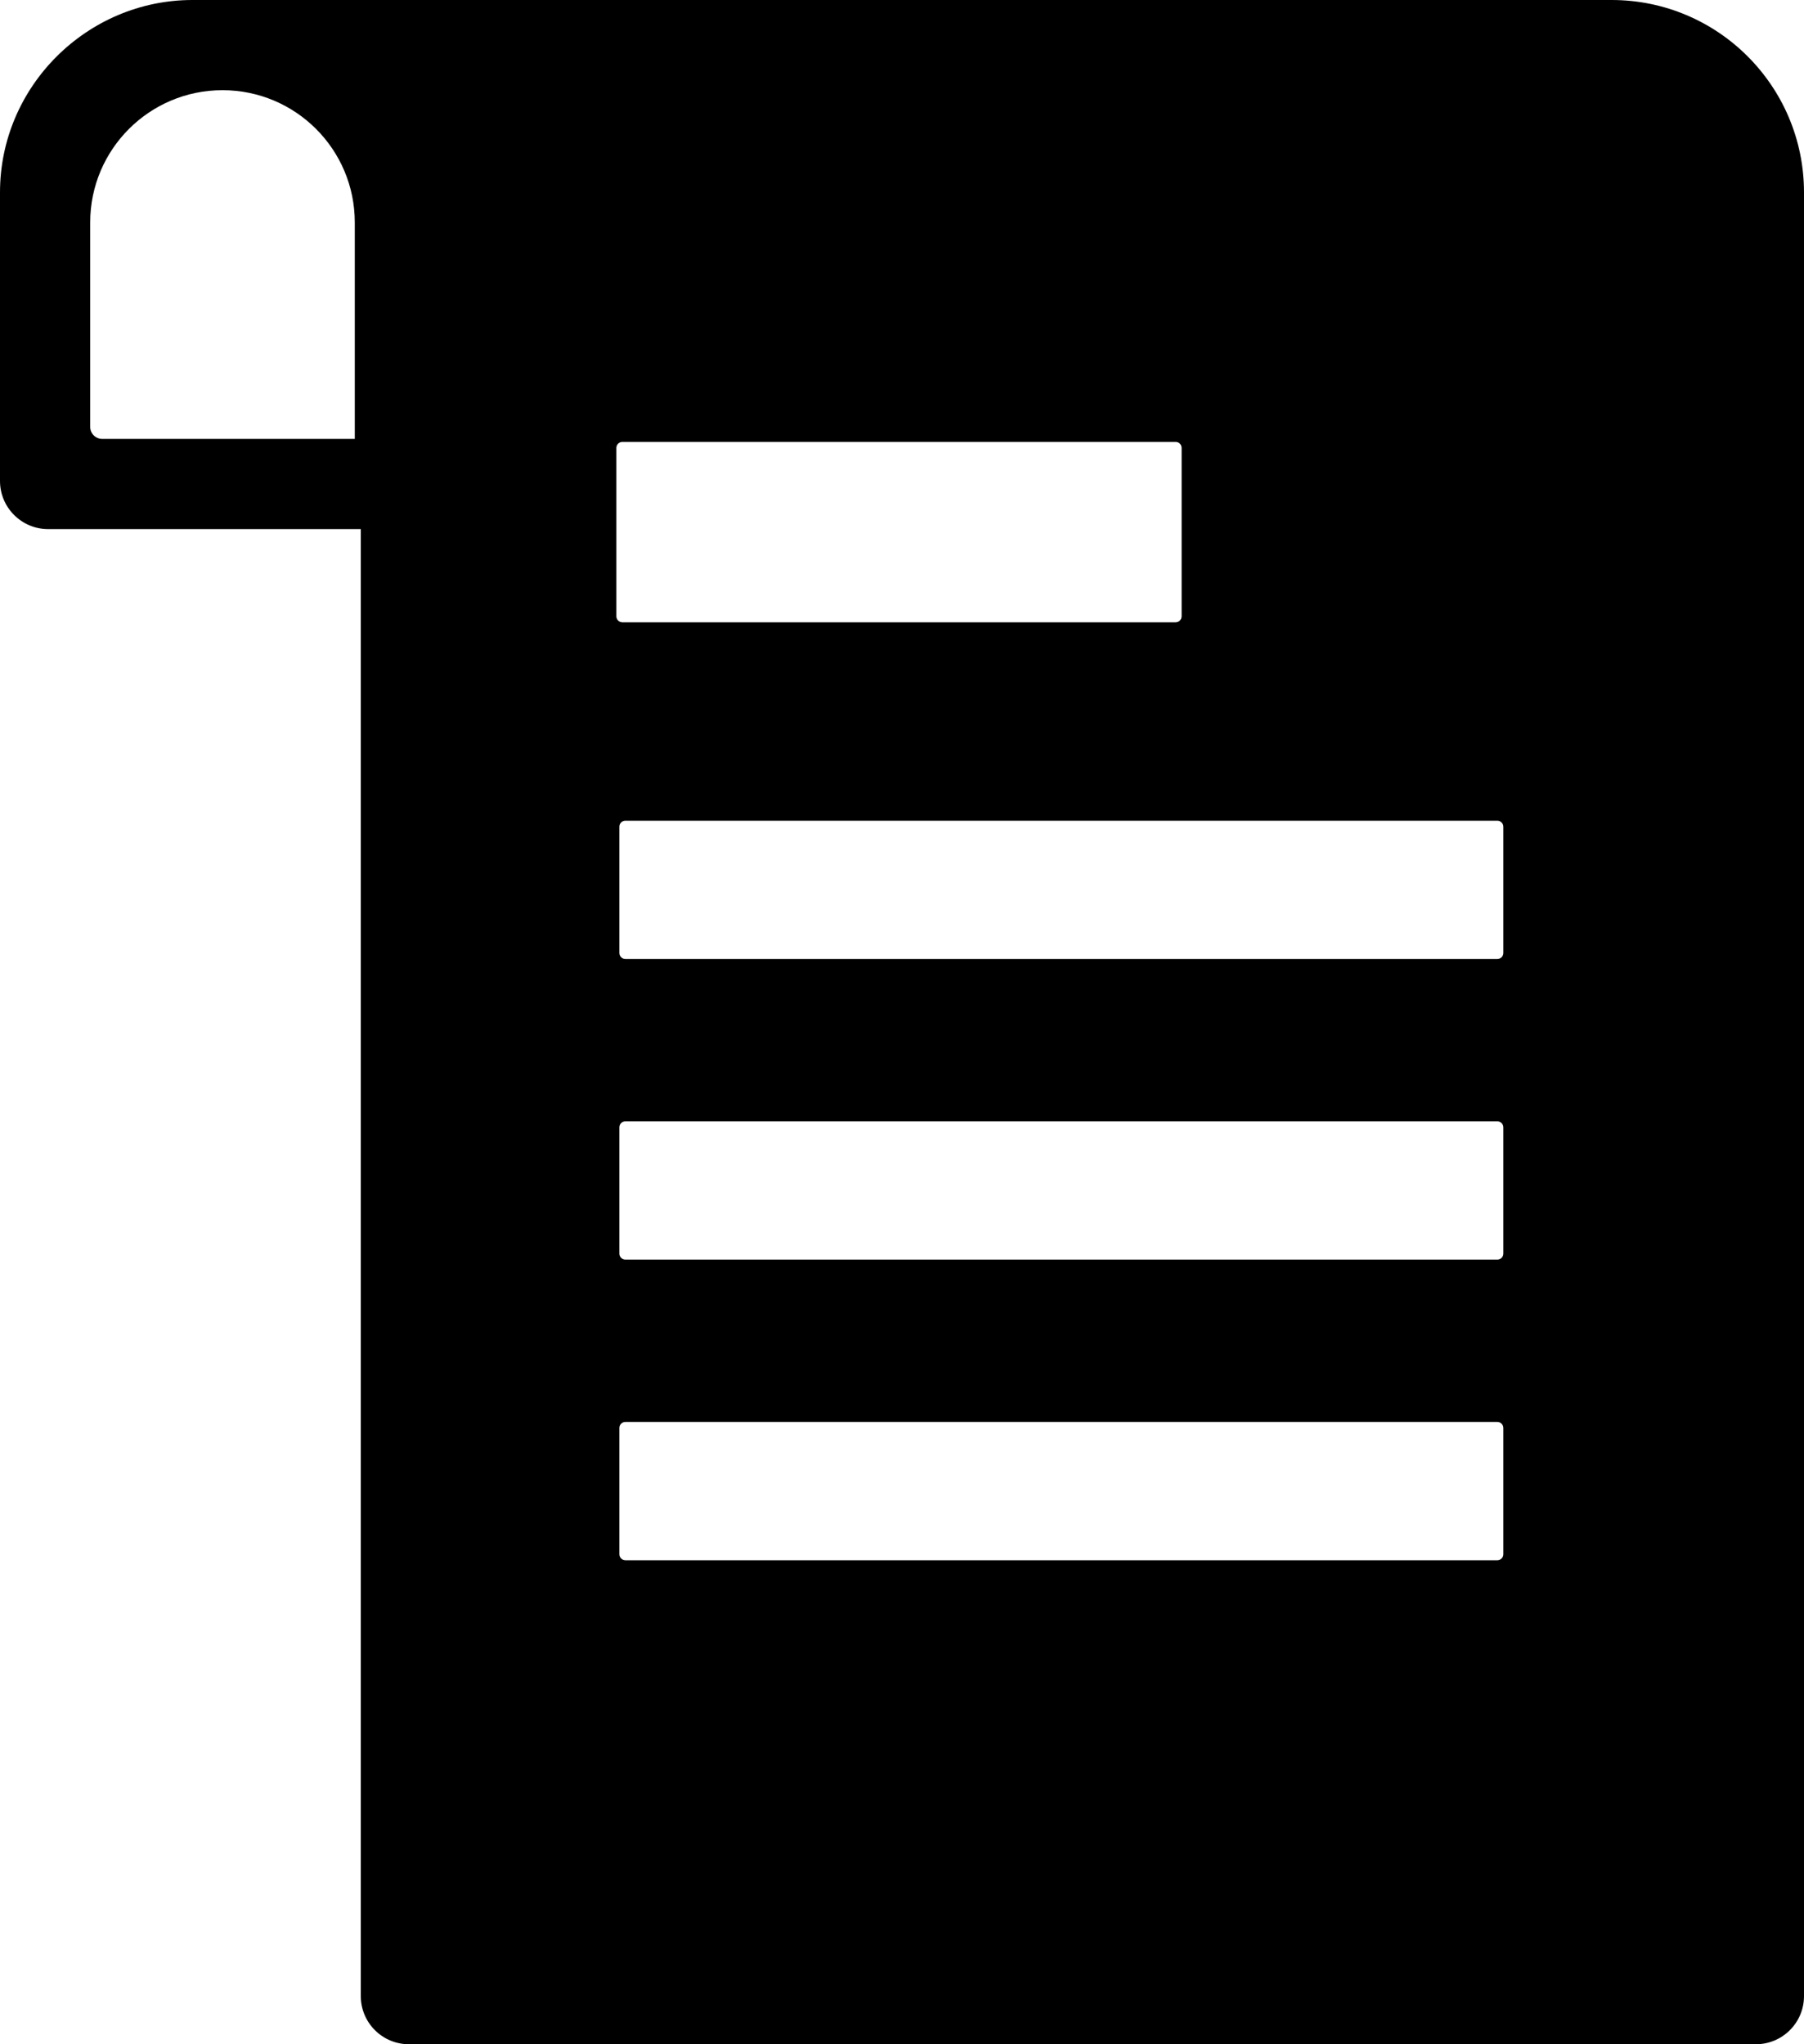
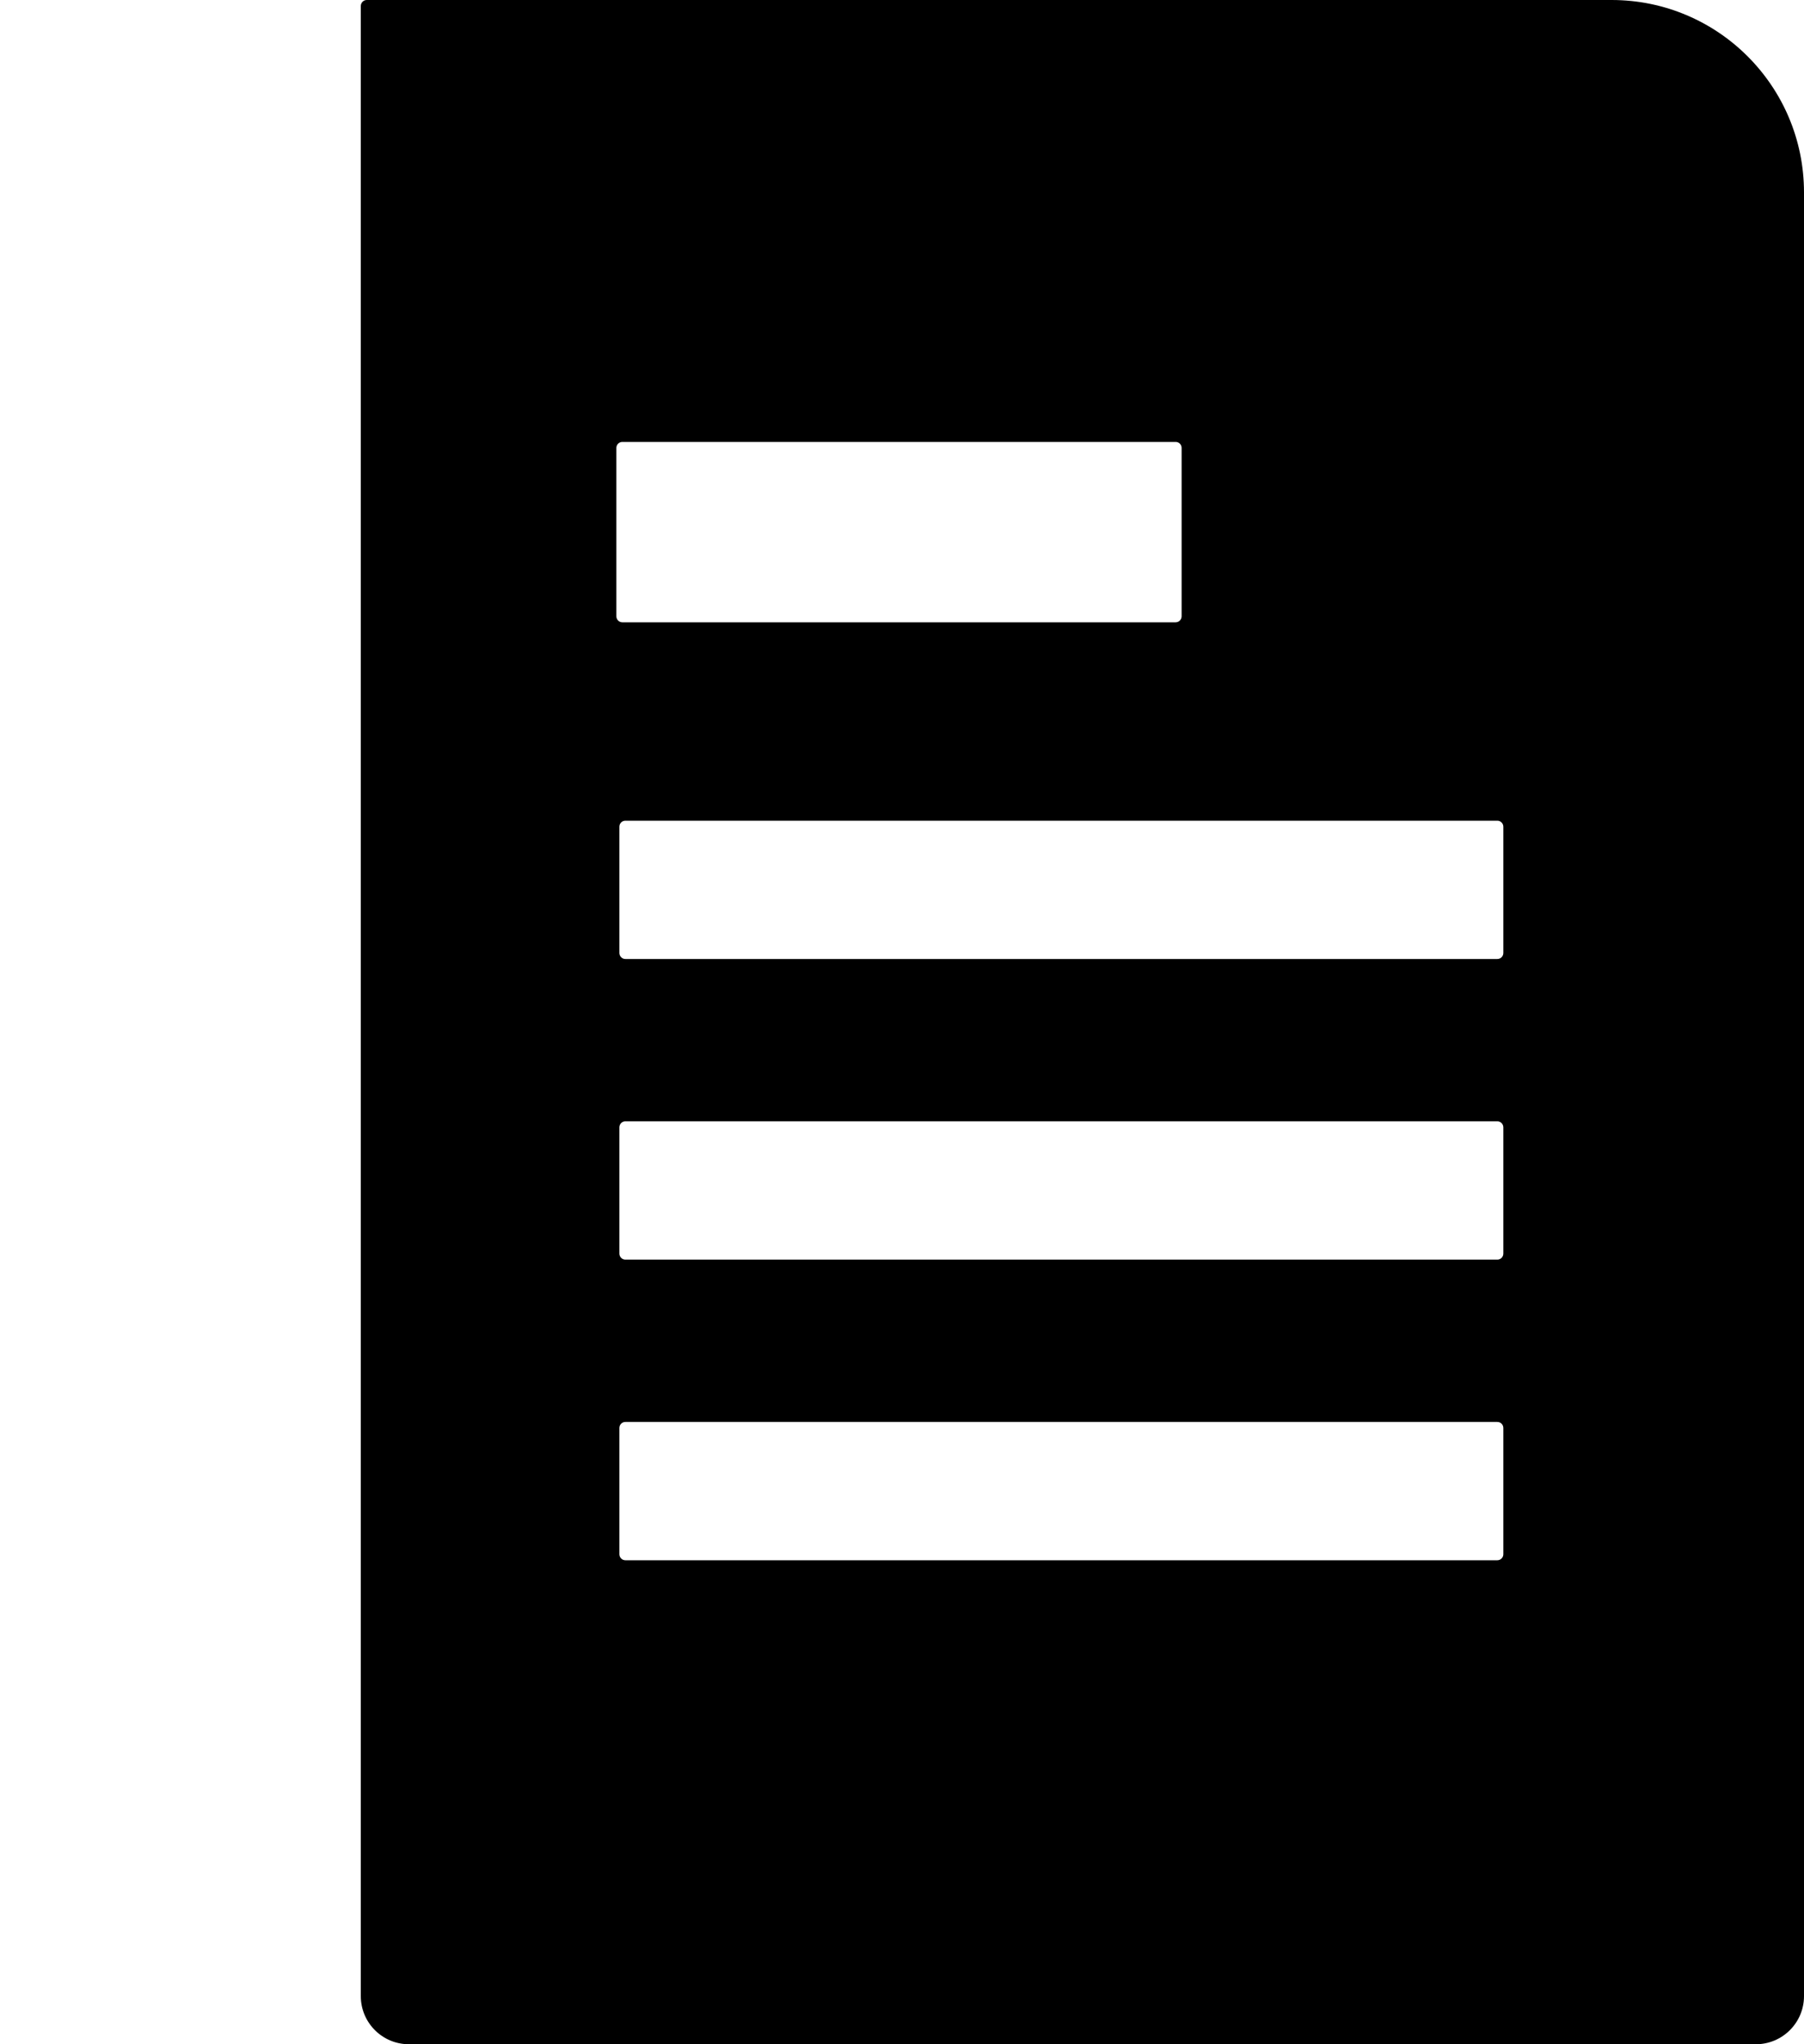
<svg xmlns="http://www.w3.org/2000/svg" viewBox="0 0 300 340" version="1.1" x="0px" y="0px" aria-hidden="true" width="300px" height="340px">
  <defs>
    <linearGradient class="cerosgradient" data-cerosgradient="true" id="CerosGradient_id14c6ae40c" gradientUnits="userSpaceOnUse" x1="50%" y1="100%" x2="50%" y2="0%">
      <stop offset="0%" stop-color="#d1d1d1" />
      <stop offset="100%" stop-color="#d1d1d1" />
    </linearGradient>
    <linearGradient />
  </defs>
  <title>logo</title>
  <description>Created with Sketch (http://www.bohemiancoding.com/sketch)</description>
  <g fill="#000000" fill-rule="evenodd">
    <g>
      <g fill="#000000">
        <path d="M103.997,136.5 C103.447,136.5 103,136.939 103,137.503 L103,158.497 C103,159.051 103.448,159.5 103.997,159.5 L249.003,159.5 C249.553,159.5 250,159.061 250,158.497 L250,137.503 C250,136.949 249.552,136.5 249.003,136.5 Z M60.992,0 L268.006,0 C285.672,0 300,14.329 300,32.005 L300,331.993 C300,336.412 296.417,340 291.998,340 L68.002,340 C63.579,340 60,336.415 60,331.993 L60,1.006 C60,0.443 60.444,0 60.992,0 Z M103.997,186.5 C103.447,186.5 103,186.939 103,187.503 L103,208.497 C103,209.051 103.448,209.5 103.997,209.5 L249.003,209.5 C249.553,209.5 250,209.061 250,208.497 L250,187.503 C250,186.949 249.552,186.5 249.003,186.5 Z M103.997,236.5 C103.447,236.5 103,236.939 103,237.503 L103,258.497 C103,259.051 103.448,259.5 103.997,259.5 L249.003,259.5 C249.553,259.5 250,259.061 250,258.497 L250,237.503 C250,236.949 249.552,236.5 249.003,236.5 Z M103.492,73.5 C102.944,73.5 102.5,73.947 102.5,74.498 L102.5,102.502 C102.5,103.053 102.94,103.5 103.492,103.5 L195.508,103.5 C196.056,103.5 196.5,103.053 196.5,102.502 L196.5,74.498 C196.5,73.947 196.06,73.5 195.508,73.5 Z M103.492,73.5" fill="#000000" />
        <g fill="#000000">
-           <path d="M96,0 L96,88 L7.999,88 C3.588,88 0,84.417 0,79.996 L0,32.003 C0,14.335 14.512,0 32,0 Z M37,15 C24.85,15 15,24.855 15,37 L15,71.004 C15,72.106 15.899,73 17.005,73 L59,73 L59,37 C59,24.85 49.153,15 37,15 Z M37,15" fill="#000000" />
-         </g>
+           </g>
      </g>
    </g>
  </g>
</svg>